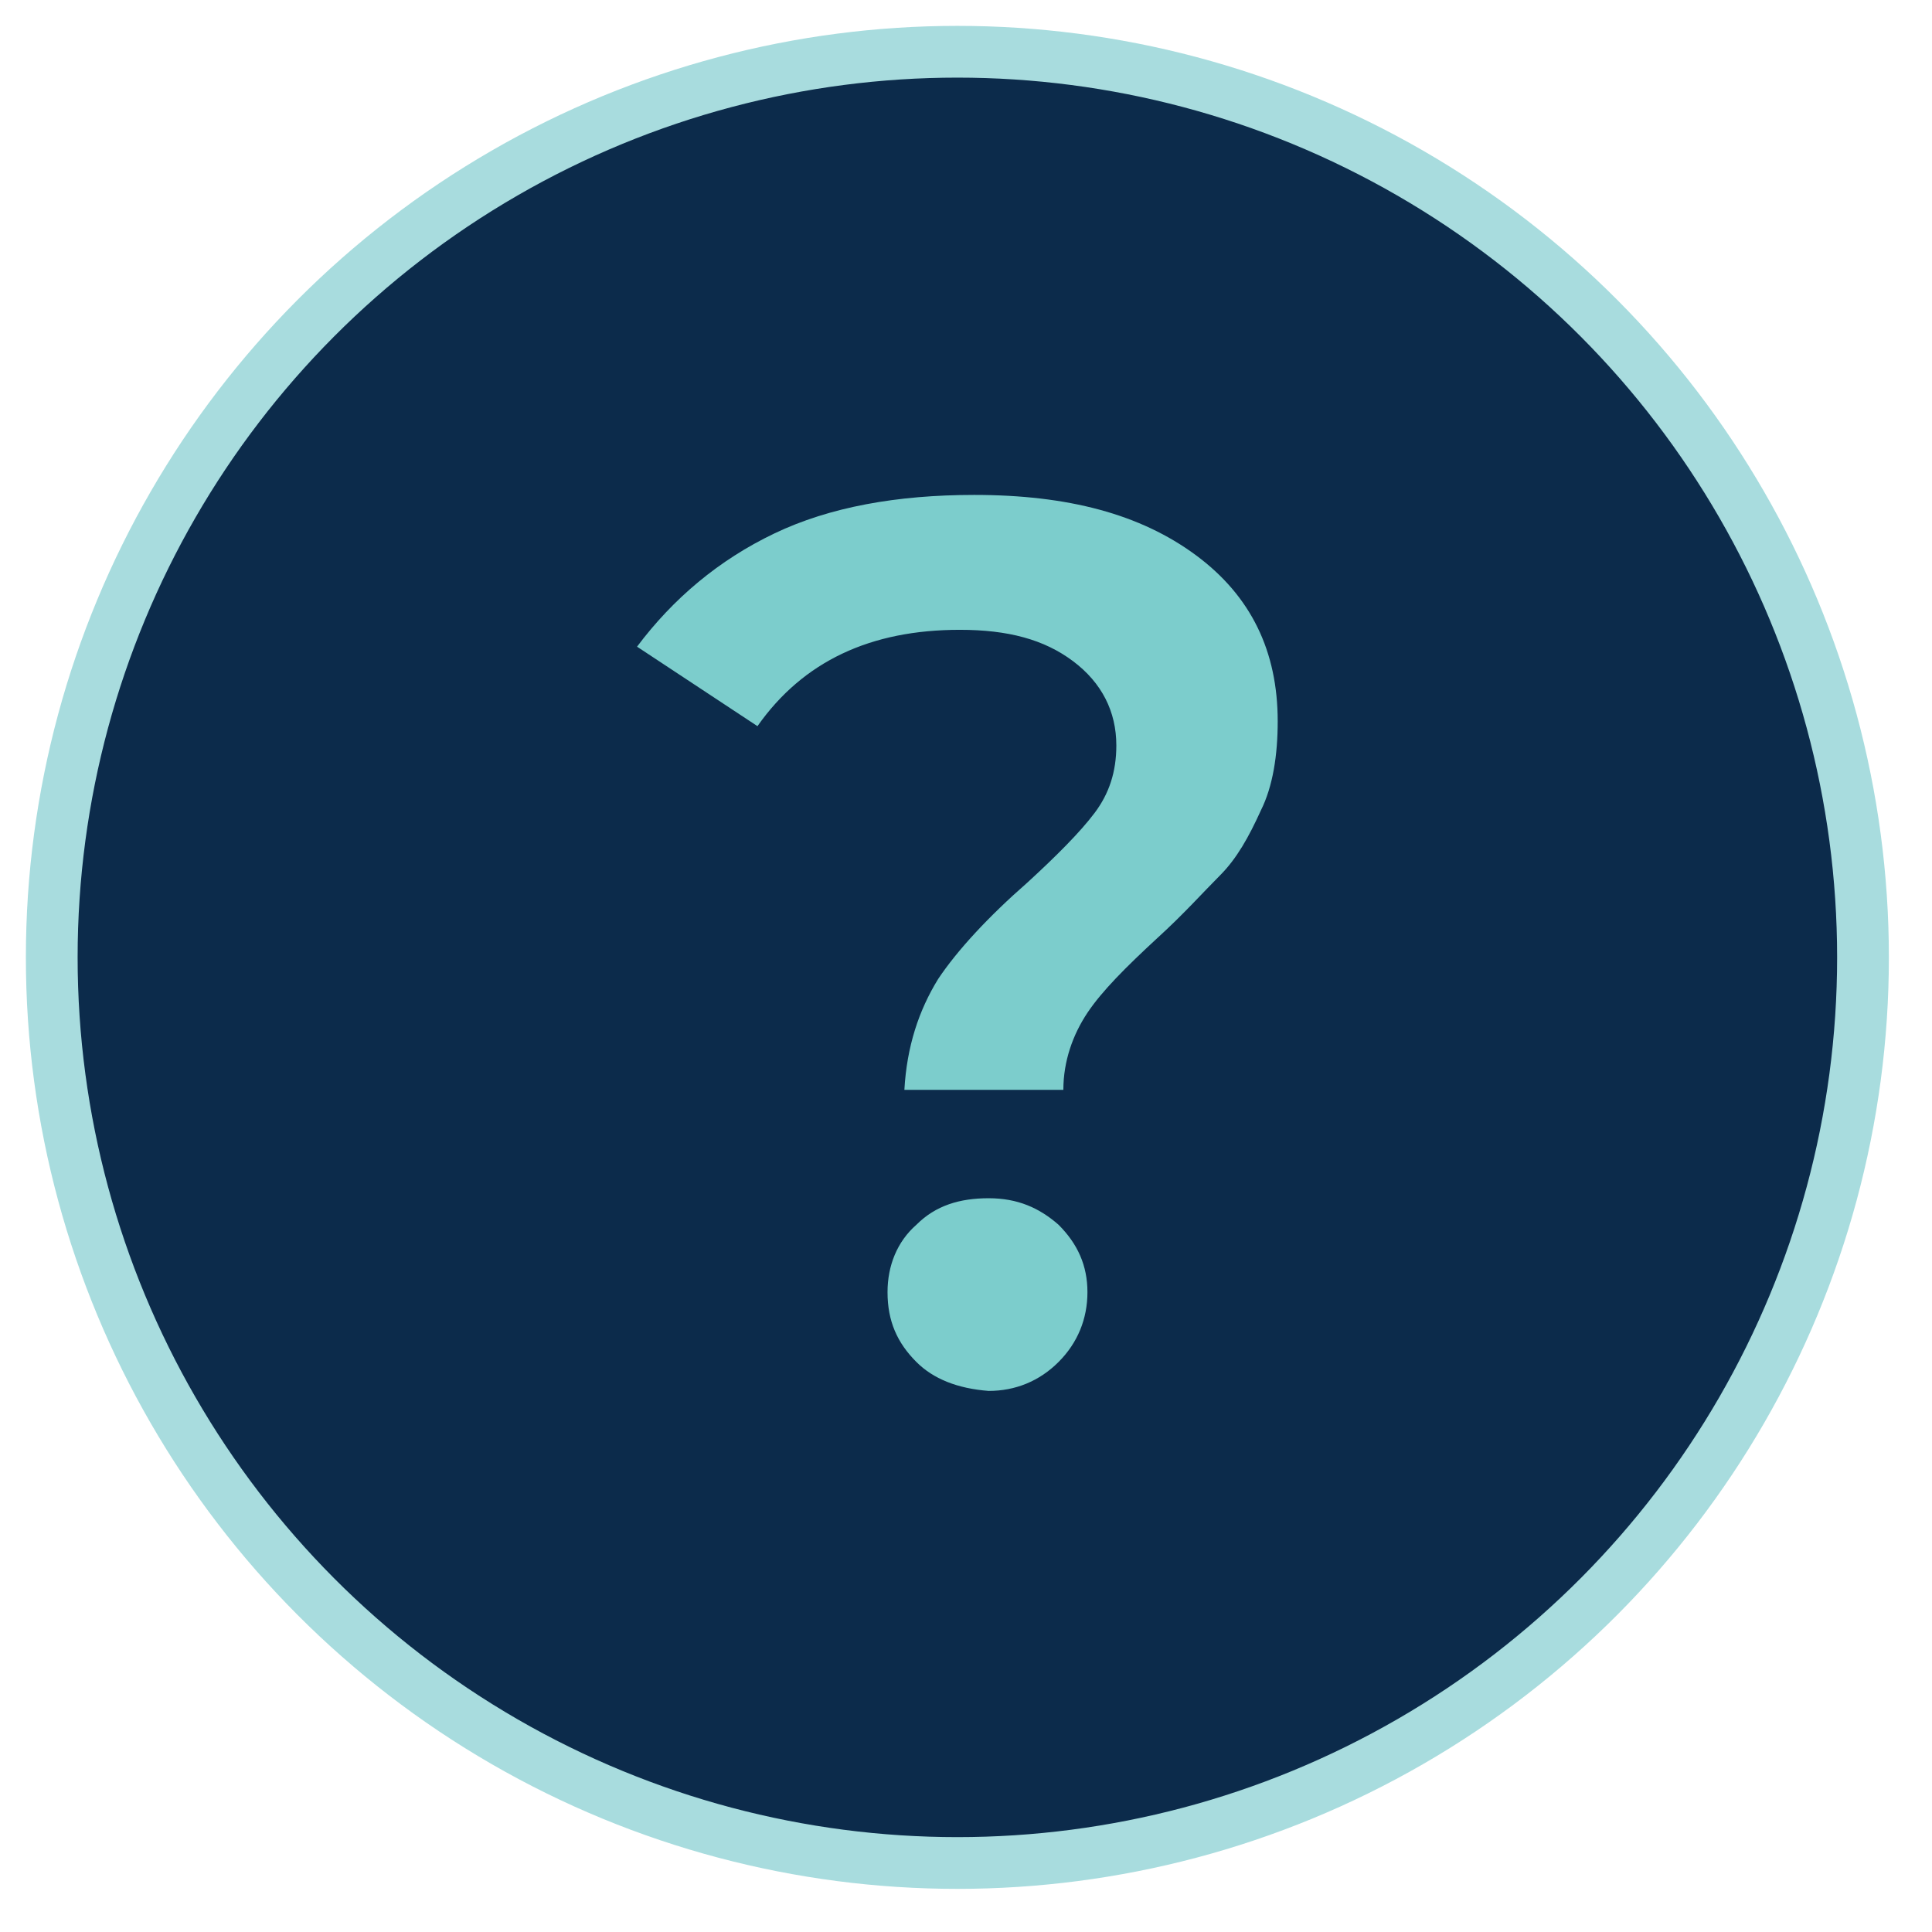
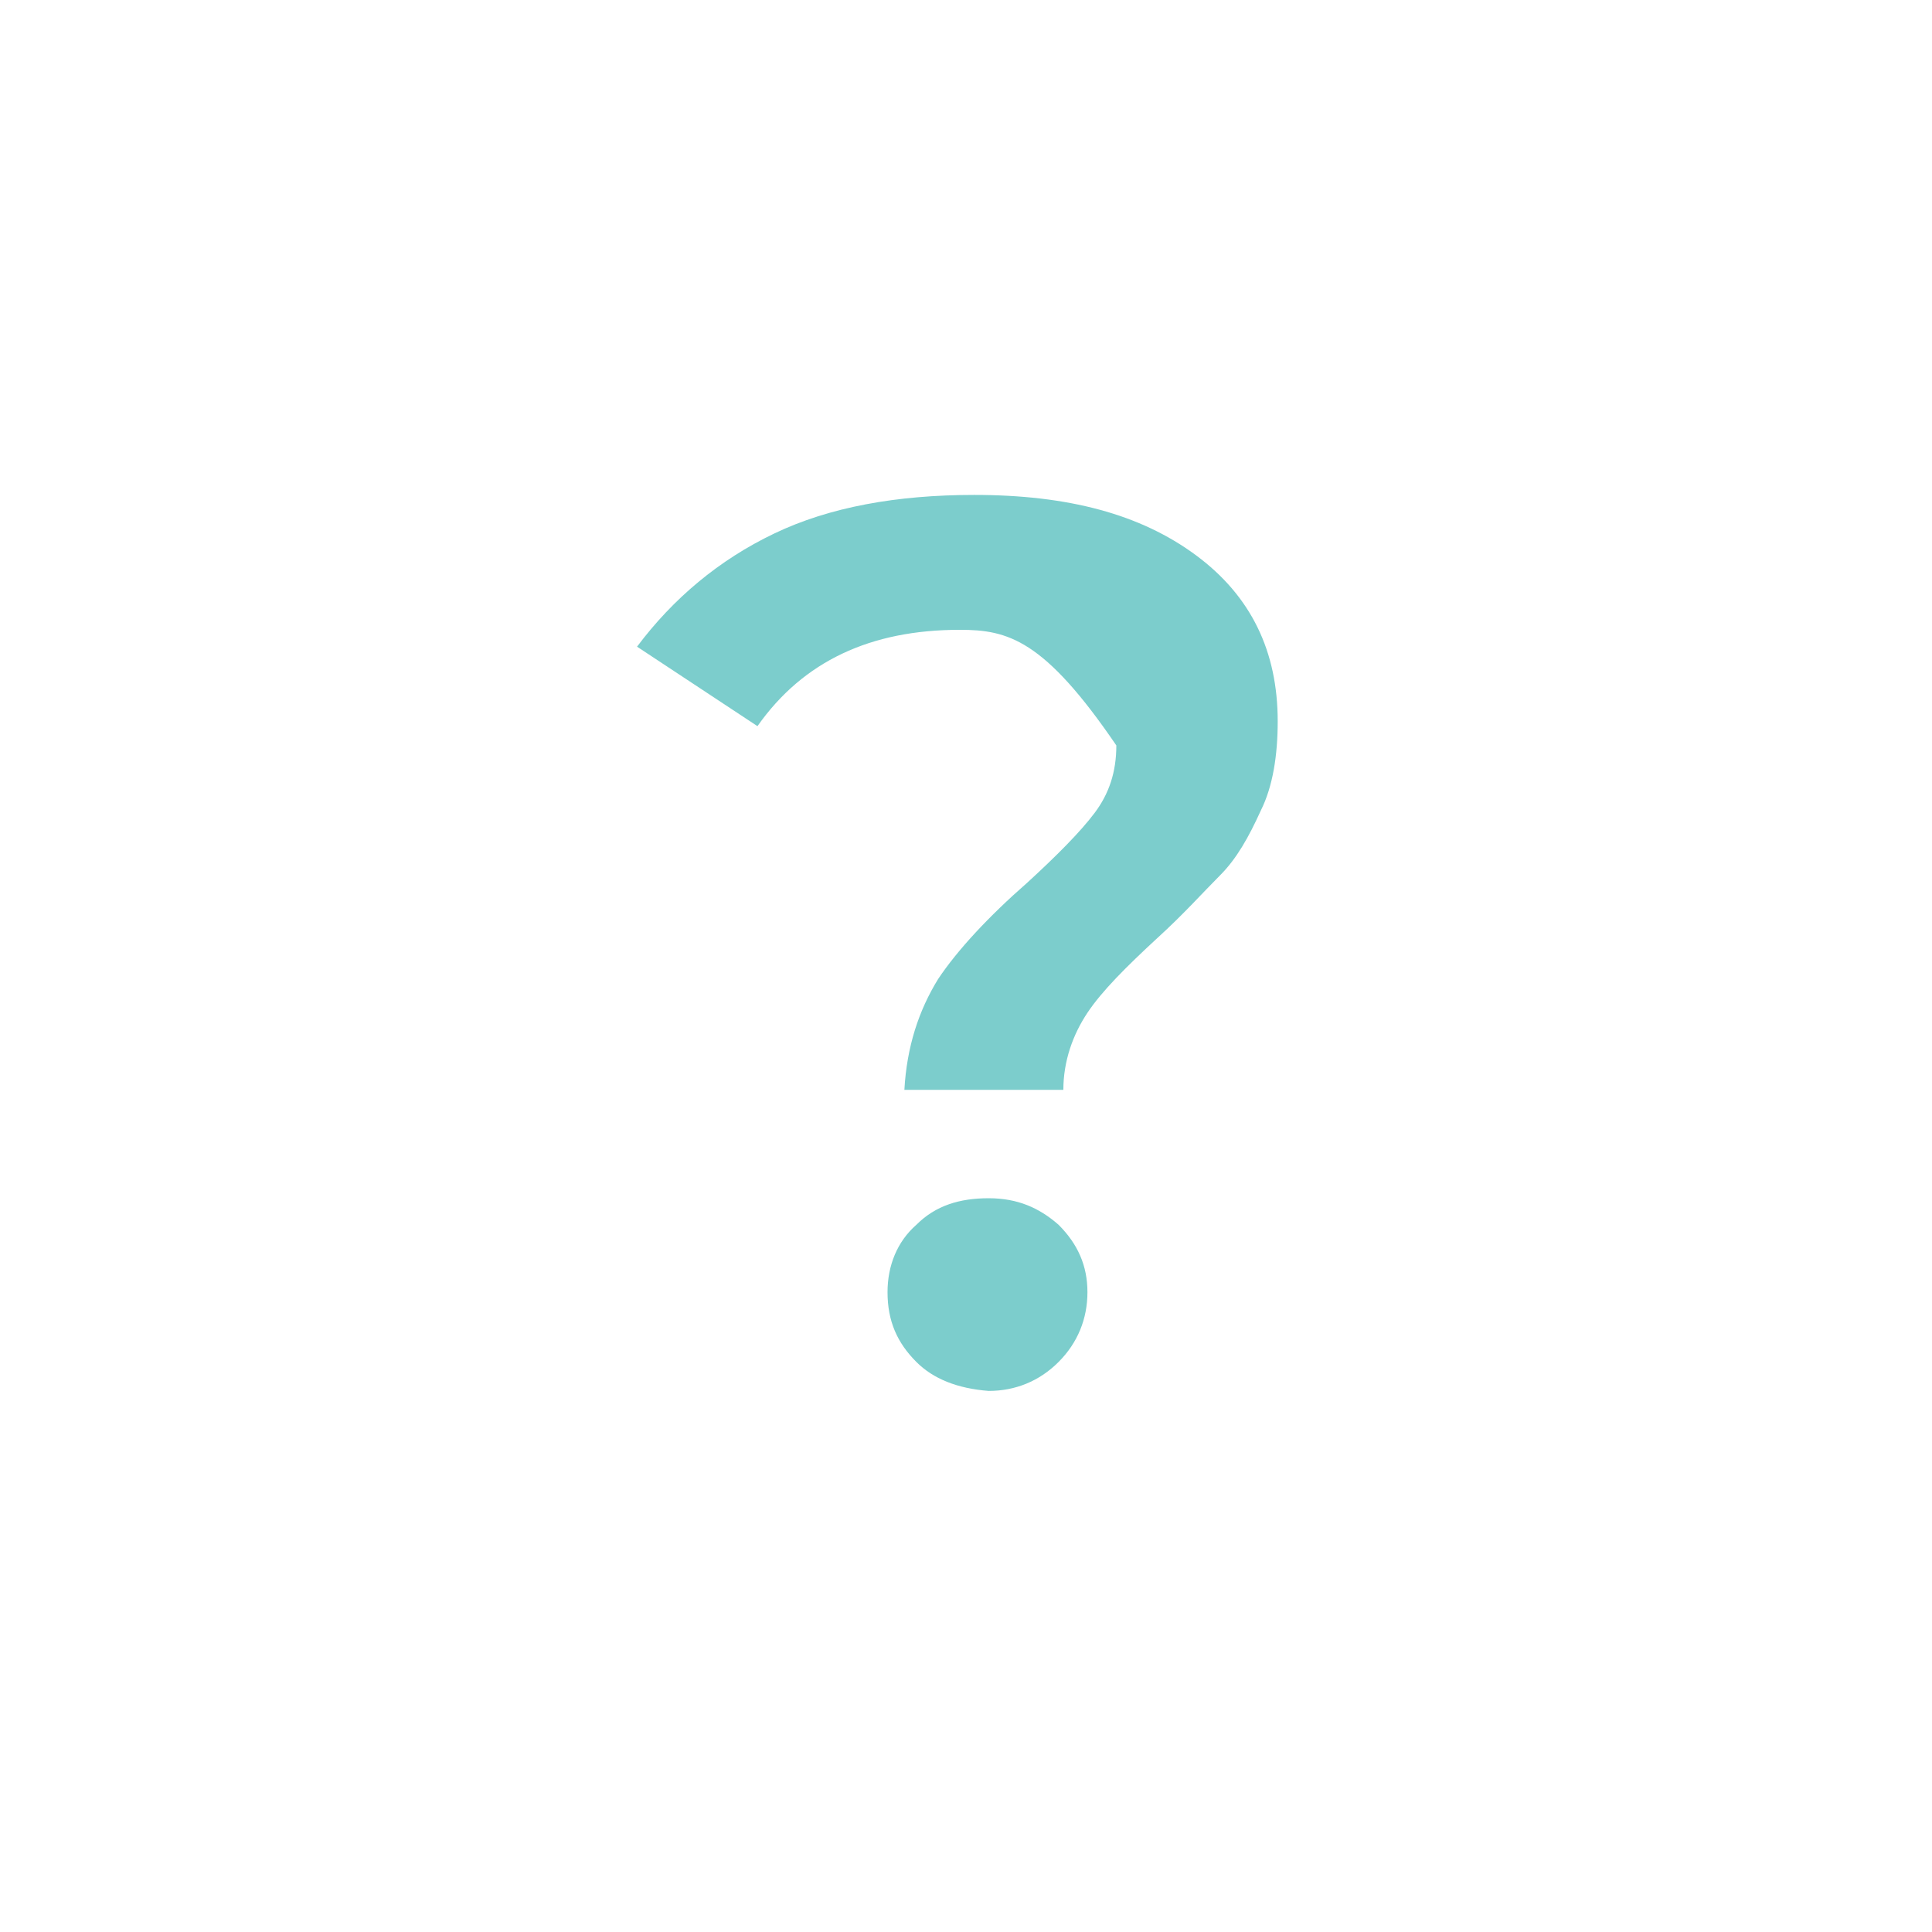
<svg xmlns="http://www.w3.org/2000/svg" width="112px" height="112px" viewBox="0 0 112 112" version="1.1">
  <title>icon/infusionprep/FAQs</title>
  <g id="icon/infusionprep/FAQs" stroke="none" stroke-width="1" fill="none" fill-rule="evenodd">
    <g id="VYVGART-FAQs-Blue-RGB" transform="translate(3, 3)" fill-rule="nonzero">
-       <circle id="Oval" stroke="#A8DCDE" stroke-width="3" fill="#0C2B4B" cx="52.5" cy="52.5" r="52.5" />
-       <path d="M51.383,53.757 C52.5,52.081 54.315,50.126 56.549,48.172 C58.225,46.636 59.621,45.239 60.459,44.122 C61.297,43.005 61.715,41.749 61.715,40.213 C61.715,38.258 60.878,36.582 59.202,35.326 C57.527,34.069 55.432,33.511 52.64,33.511 C47.473,33.511 43.564,35.326 40.911,39.096 L33.93,34.488 C36.024,31.695 38.677,29.461 41.888,27.926 C45.1,26.39 49.009,25.691 53.477,25.691 C58.923,25.691 63.112,26.809 66.323,29.182 C69.535,31.556 71.07,34.767 71.07,38.816 C71.07,40.771 70.791,42.586 70.093,43.983 C69.395,45.519 68.697,46.775 67.719,47.753 C66.742,48.73 65.625,49.987 64.089,51.383 C62.274,53.059 60.878,54.455 60.04,55.711 C59.202,56.968 58.644,58.504 58.644,60.18 L49.428,60.18 C49.568,57.666 50.266,55.572 51.383,53.757 Z M50.126,75.957 C49.009,74.84 48.451,73.584 48.451,71.908 C48.451,70.372 49.009,68.976 50.126,67.999 C51.243,66.882 52.64,66.463 54.315,66.463 C55.991,66.463 57.247,67.021 58.364,67.999 C59.481,69.116 60.04,70.372 60.04,71.908 C60.04,73.444 59.481,74.84 58.364,75.957 C57.247,77.074 55.851,77.633 54.315,77.633 C52.5,77.493 51.104,76.935 50.126,75.957 Z" id="Shape" fill="#7CCDCC" />
+       <path d="M51.383,53.757 C52.5,52.081 54.315,50.126 56.549,48.172 C58.225,46.636 59.621,45.239 60.459,44.122 C61.297,43.005 61.715,41.749 61.715,40.213 C57.527,34.069 55.432,33.511 52.64,33.511 C47.473,33.511 43.564,35.326 40.911,39.096 L33.93,34.488 C36.024,31.695 38.677,29.461 41.888,27.926 C45.1,26.39 49.009,25.691 53.477,25.691 C58.923,25.691 63.112,26.809 66.323,29.182 C69.535,31.556 71.07,34.767 71.07,38.816 C71.07,40.771 70.791,42.586 70.093,43.983 C69.395,45.519 68.697,46.775 67.719,47.753 C66.742,48.73 65.625,49.987 64.089,51.383 C62.274,53.059 60.878,54.455 60.04,55.711 C59.202,56.968 58.644,58.504 58.644,60.18 L49.428,60.18 C49.568,57.666 50.266,55.572 51.383,53.757 Z M50.126,75.957 C49.009,74.84 48.451,73.584 48.451,71.908 C48.451,70.372 49.009,68.976 50.126,67.999 C51.243,66.882 52.64,66.463 54.315,66.463 C55.991,66.463 57.247,67.021 58.364,67.999 C59.481,69.116 60.04,70.372 60.04,71.908 C60.04,73.444 59.481,74.84 58.364,75.957 C57.247,77.074 55.851,77.633 54.315,77.633 C52.5,77.493 51.104,76.935 50.126,75.957 Z" id="Shape" fill="#7CCDCC" />
    </g>
  </g>
</svg>